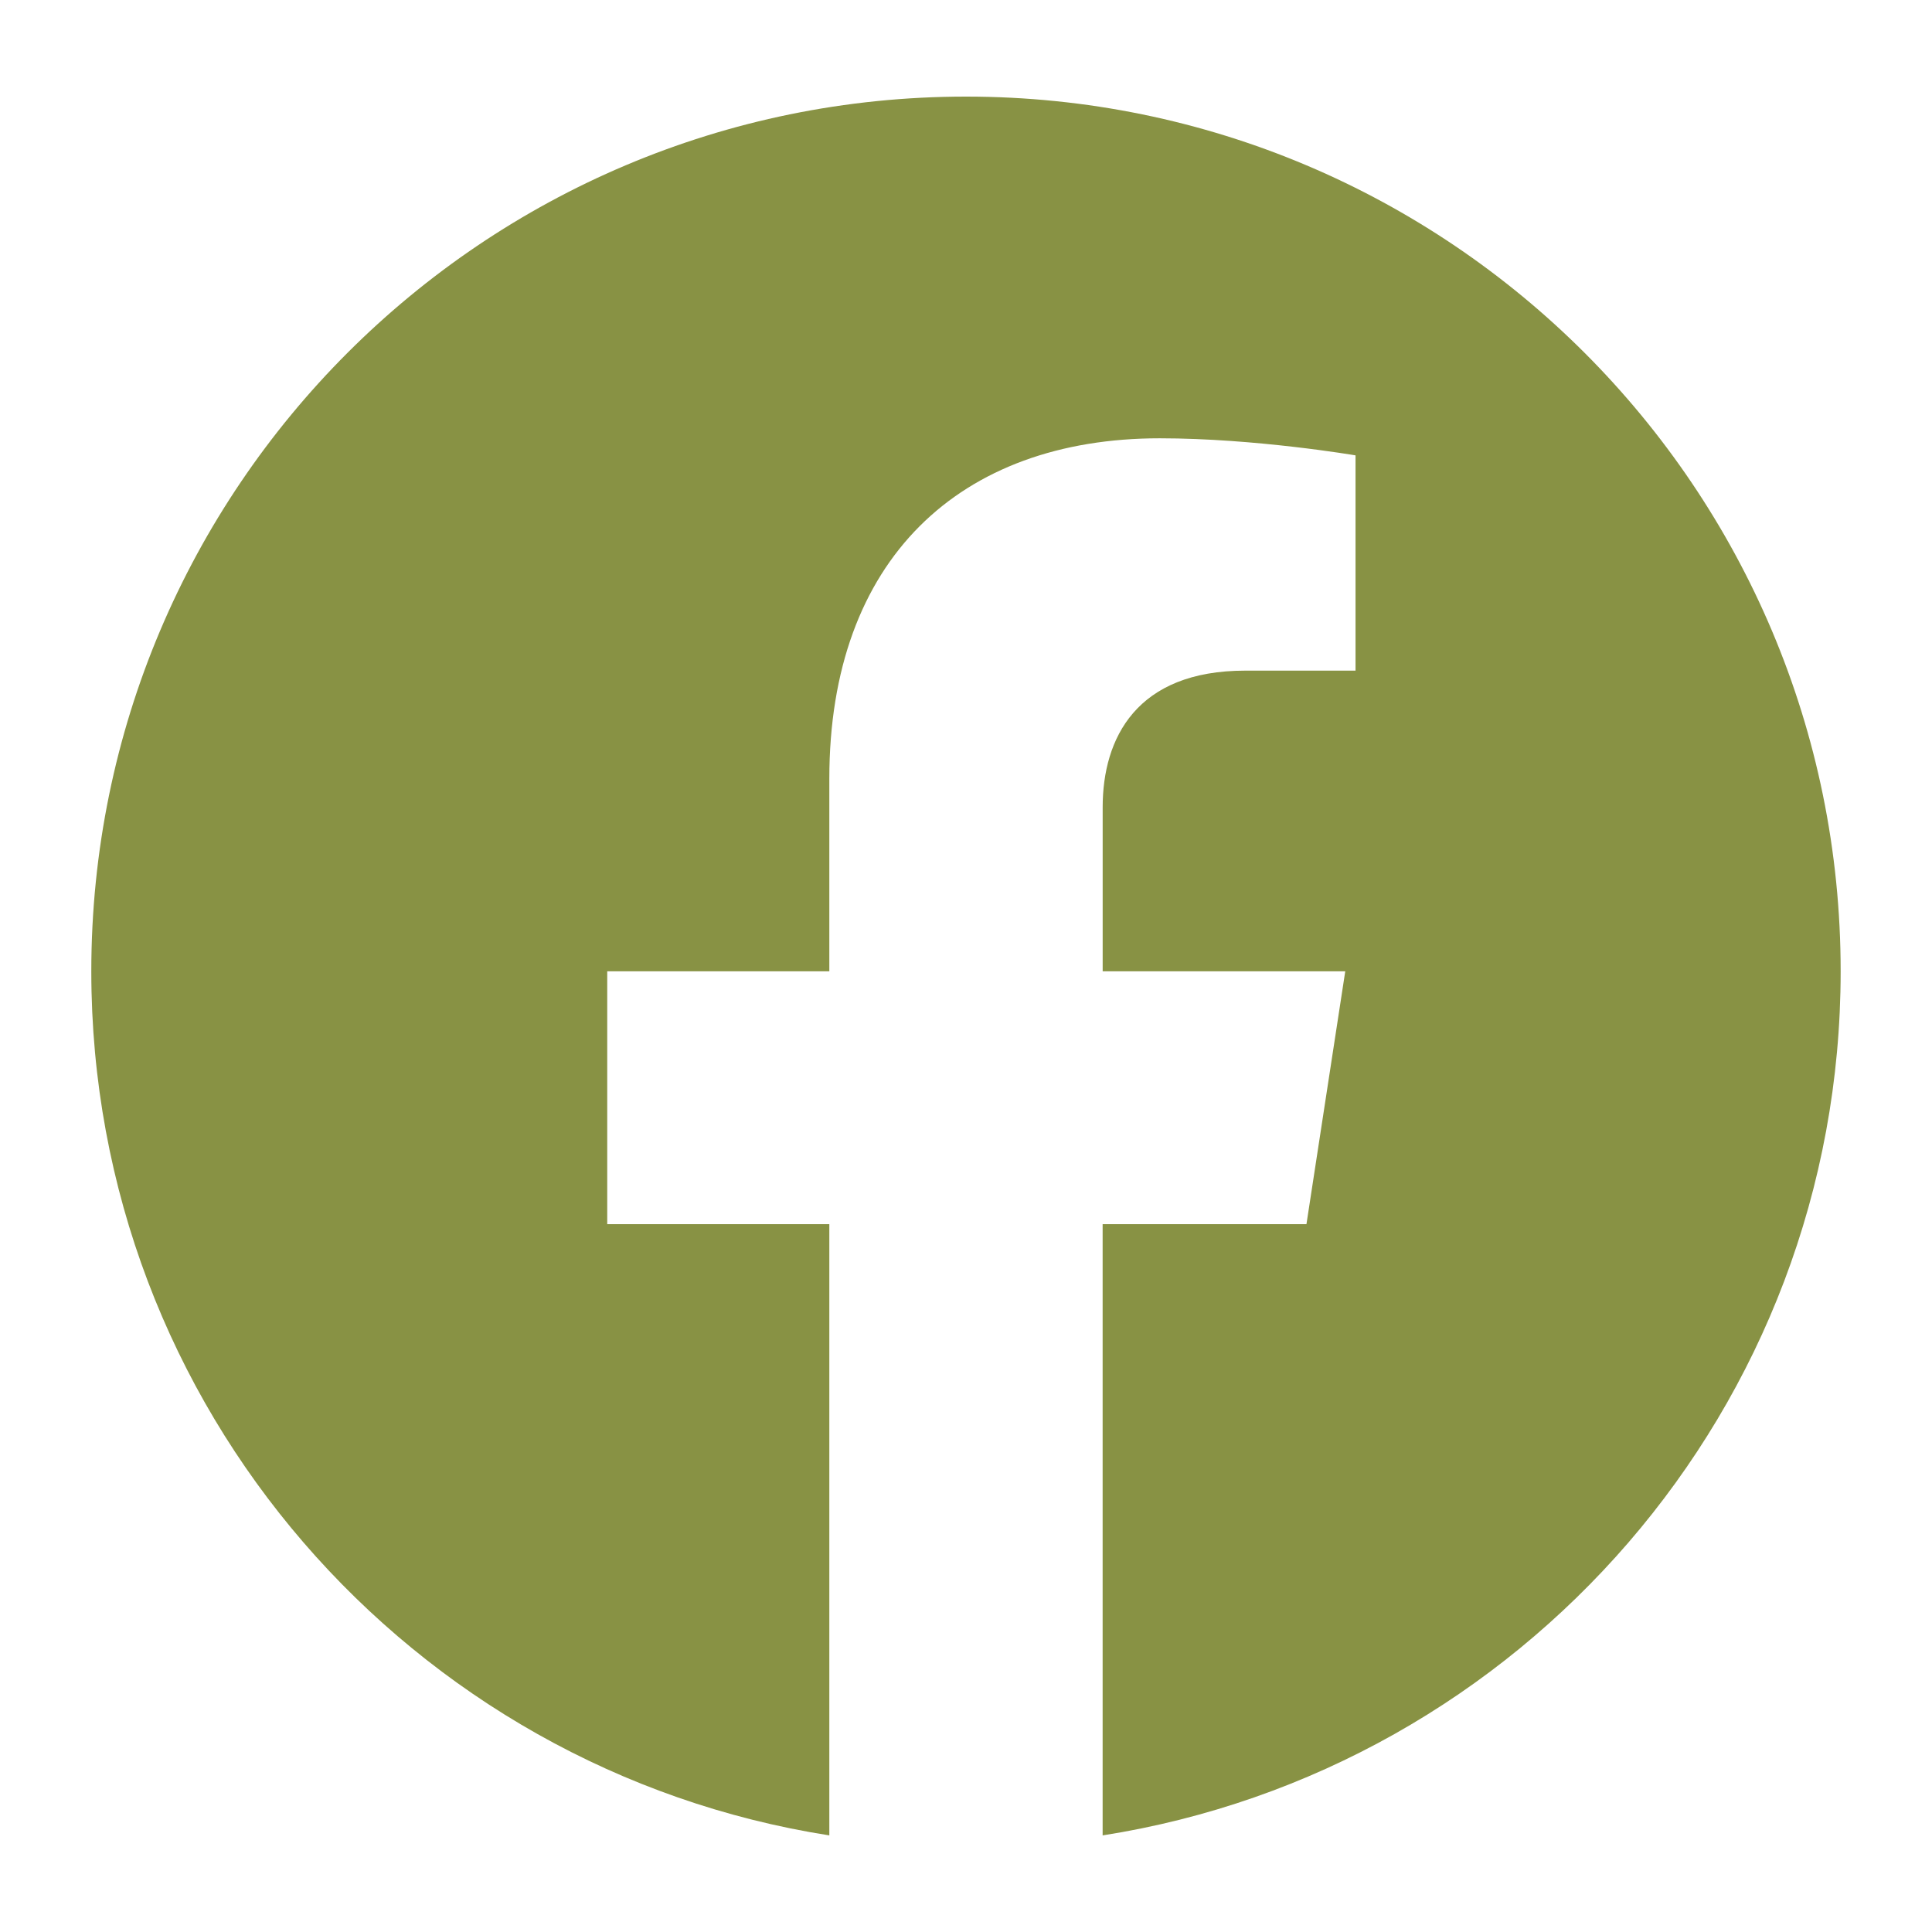
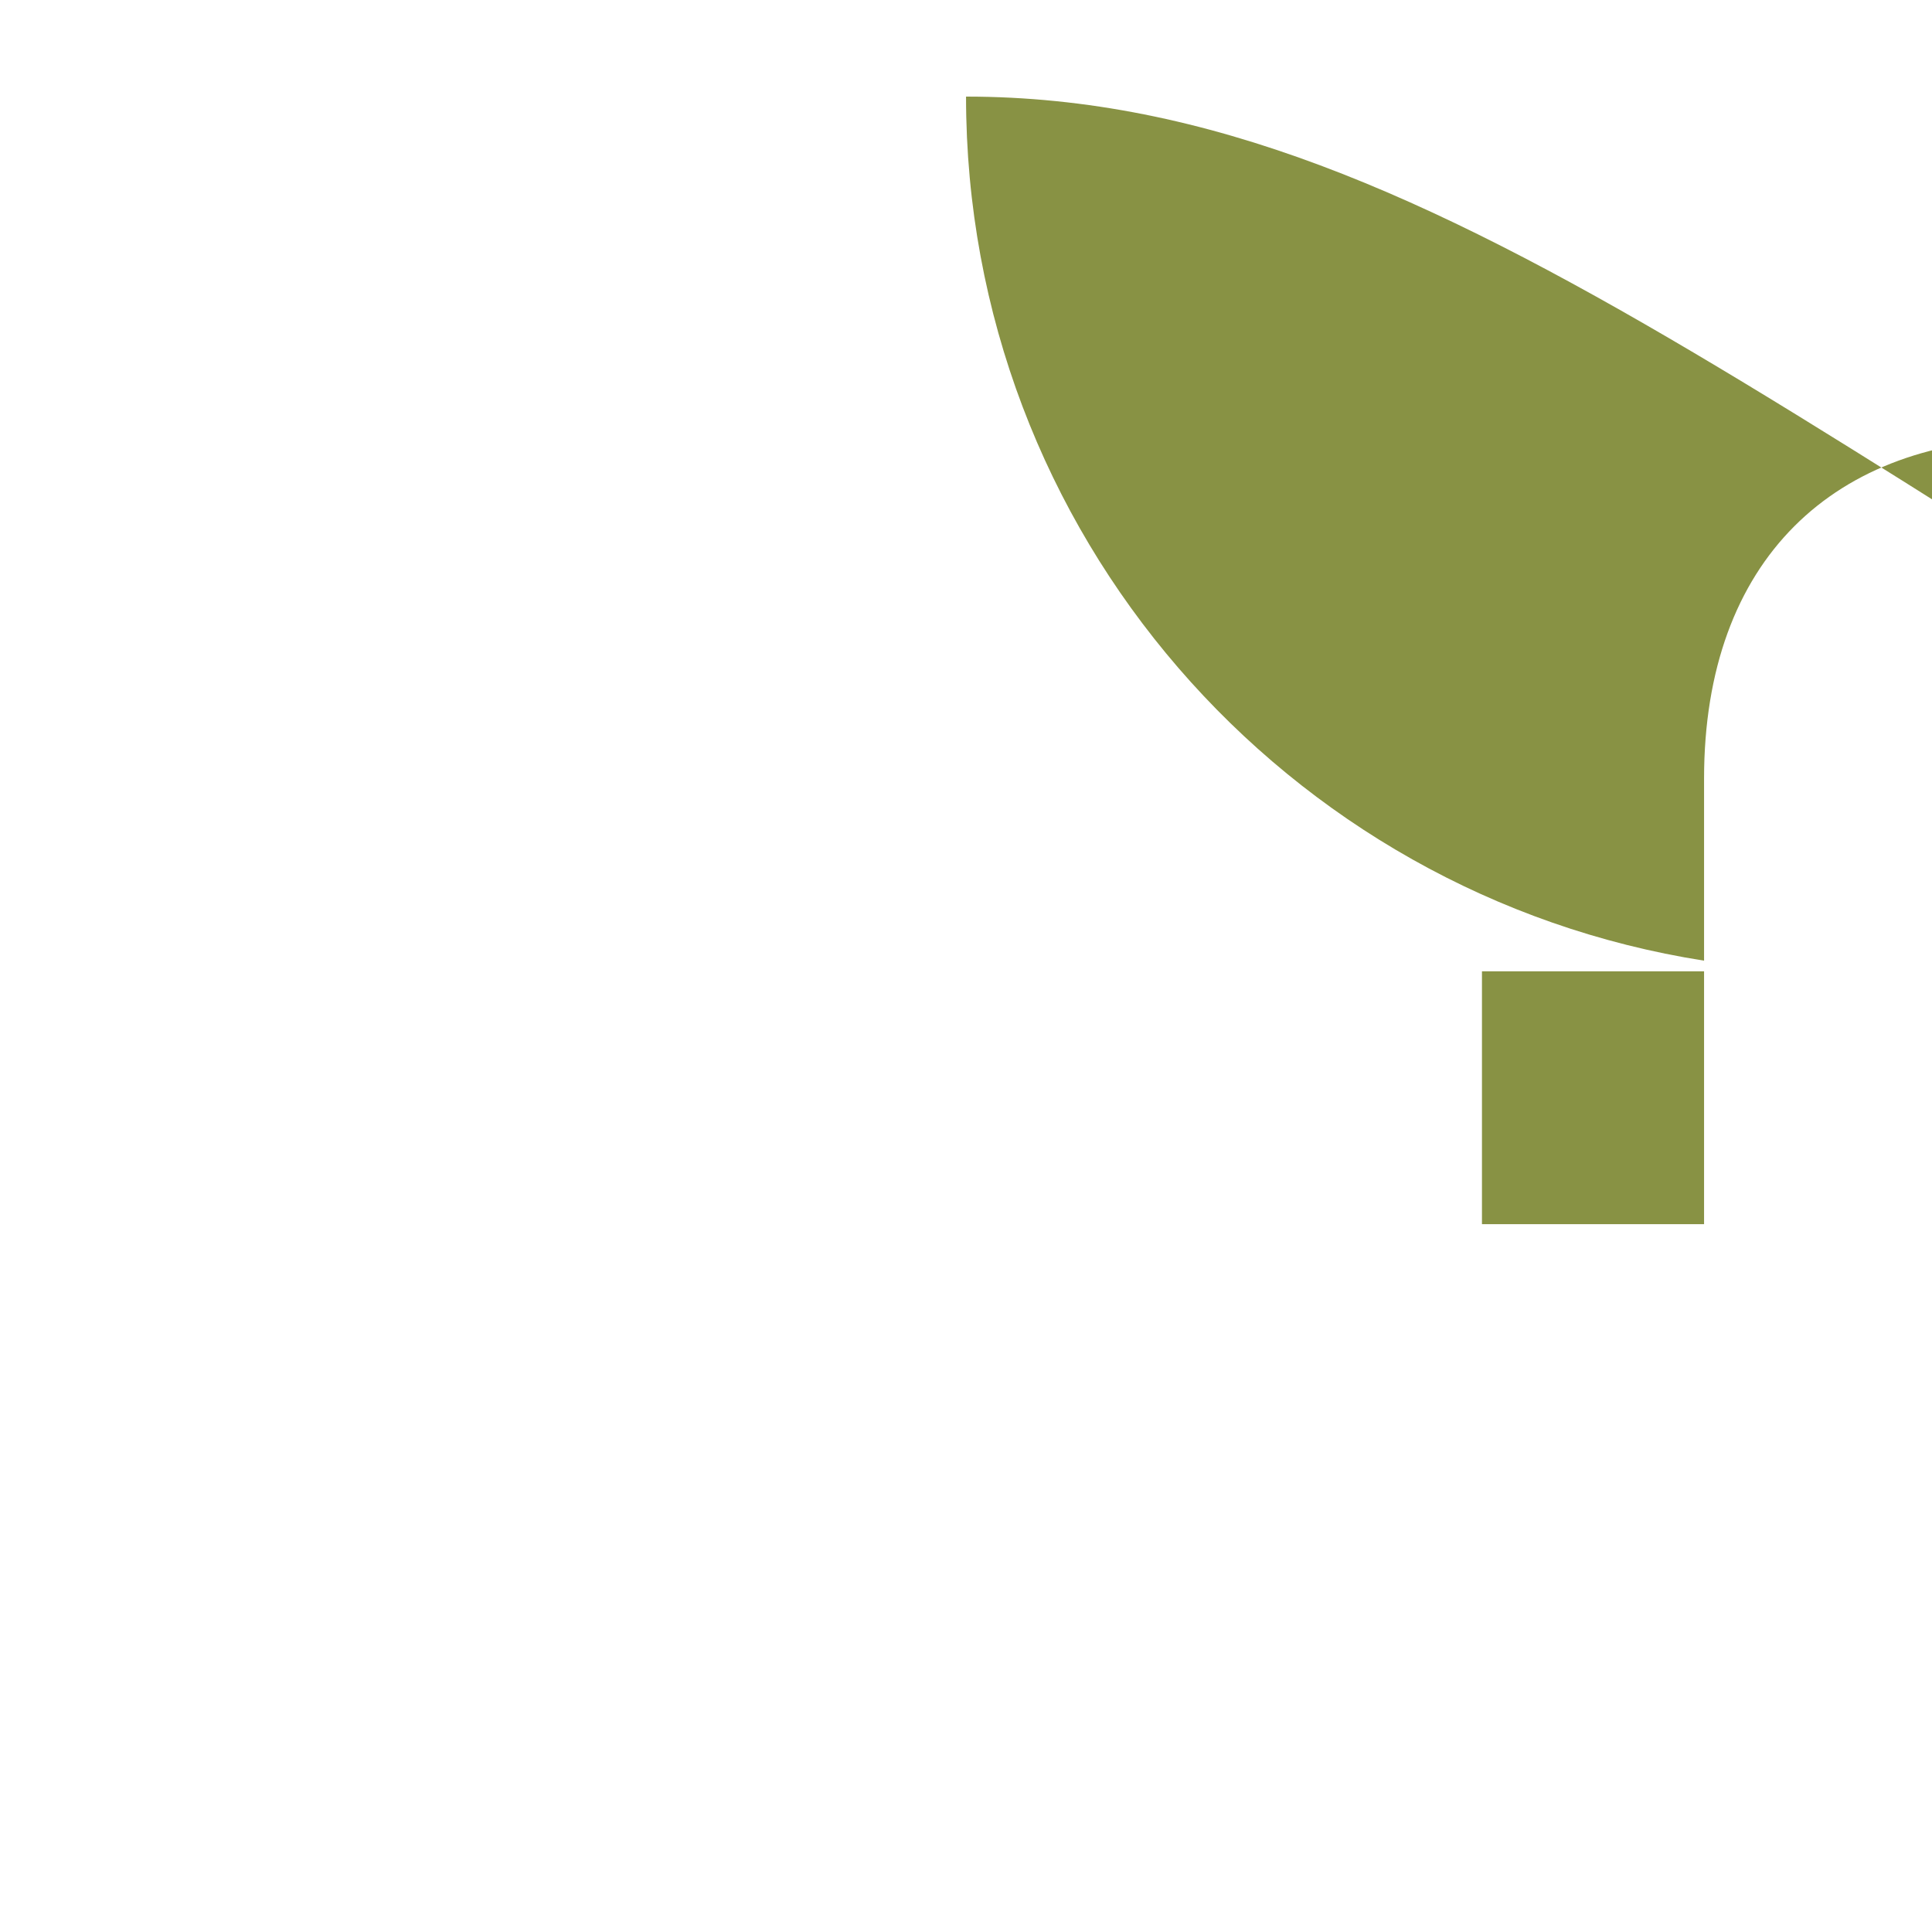
<svg xmlns="http://www.w3.org/2000/svg" version="1.1" id="Capa_1" x="0px" y="0px" viewBox="0 0 500 500" style="enable-background:new 0 0 500 500;" xml:space="preserve">
  <style type="text/css">
	.st0{fill:#889244;}
</style>
-   <path class="st0" d="M250.01,25C125,25,23.63,126.35,23.63,251.38c0,112.99,82.78,206.64,191,223.62V316.81h-57.48v-65.44h57.48  V201.5c0-56.74,33.8-88.07,85.51-88.07c24.77,0,50.67,4.42,50.67,4.42v55.71h-28.55c-28.12,0-36.89,17.45-36.89,35.35v42.46h62.78  l-10.04,65.44h-52.75V475c108.22-16.98,191-110.63,191-223.62C476.39,126.35,375.04,25,250.01,25z" />
+   <path class="st0" d="M250.01,25c0,112.99,82.78,206.64,191,223.62V316.81h-57.48v-65.44h57.48  V201.5c0-56.74,33.8-88.07,85.51-88.07c24.77,0,50.67,4.42,50.67,4.42v55.71h-28.55c-28.12,0-36.89,17.45-36.89,35.35v42.46h62.78  l-10.04,65.44h-52.75V475c108.22-16.98,191-110.63,191-223.62C476.39,126.35,375.04,25,250.01,25z" />
</svg>